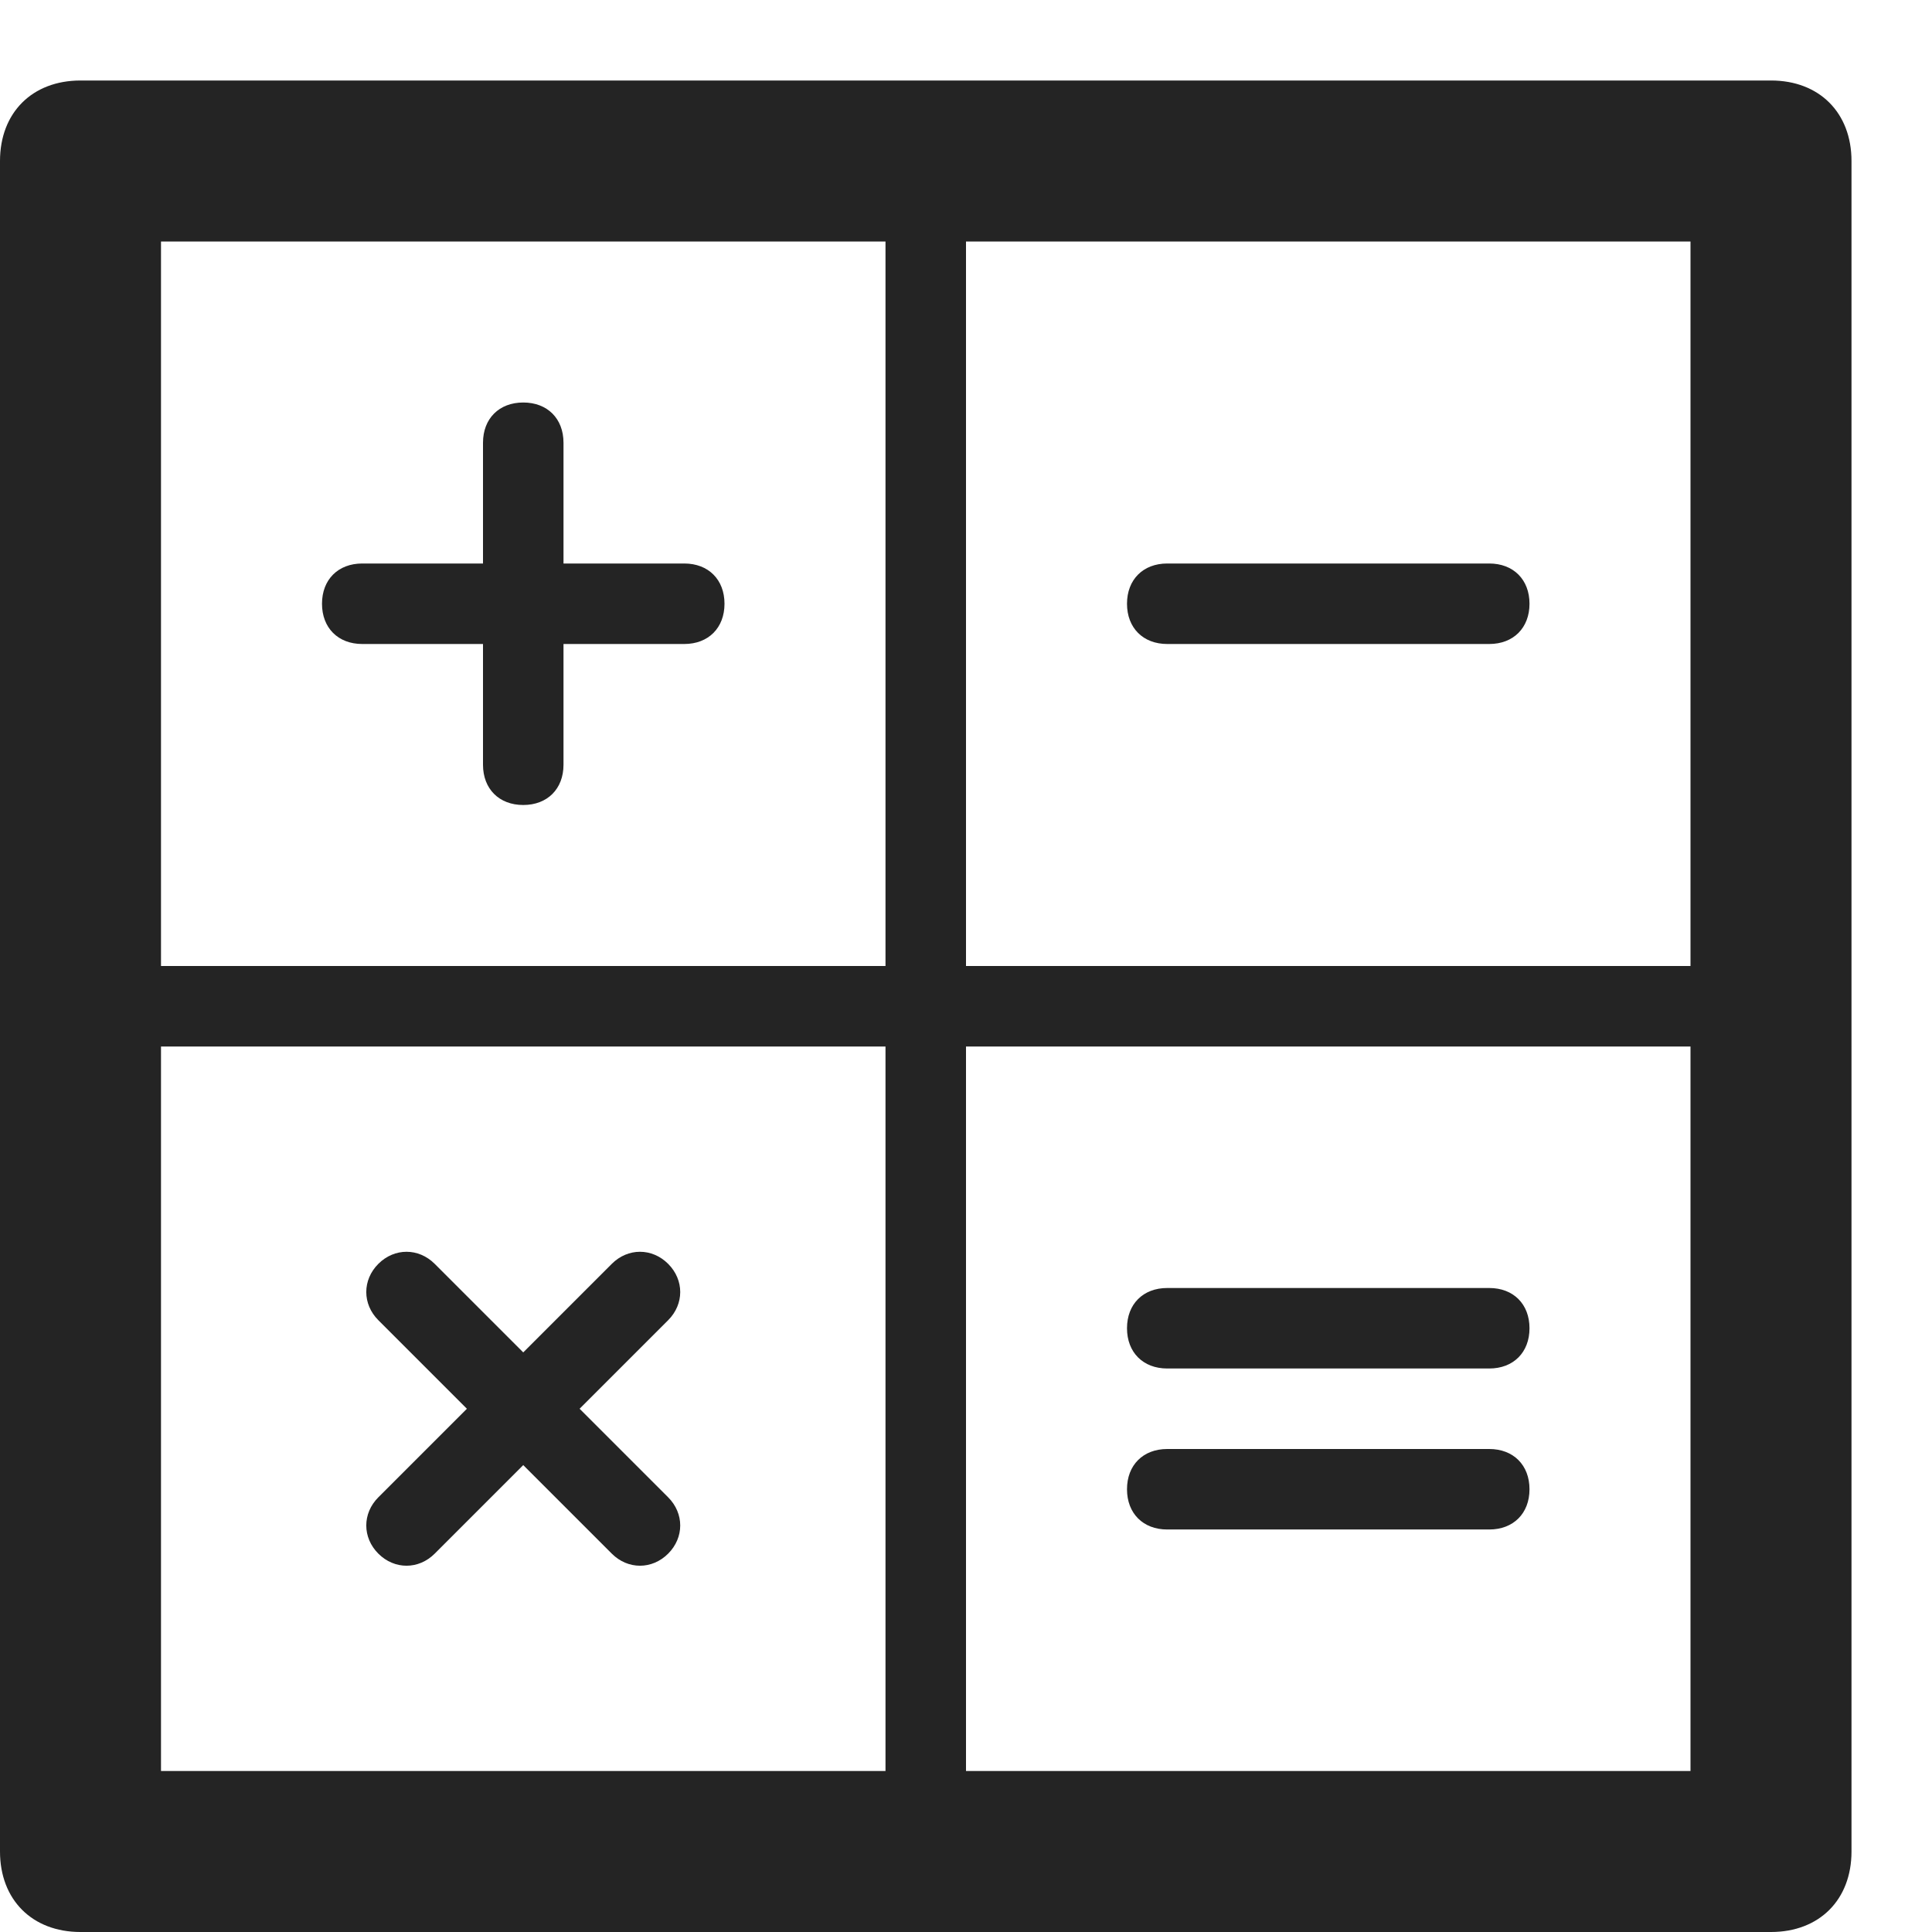
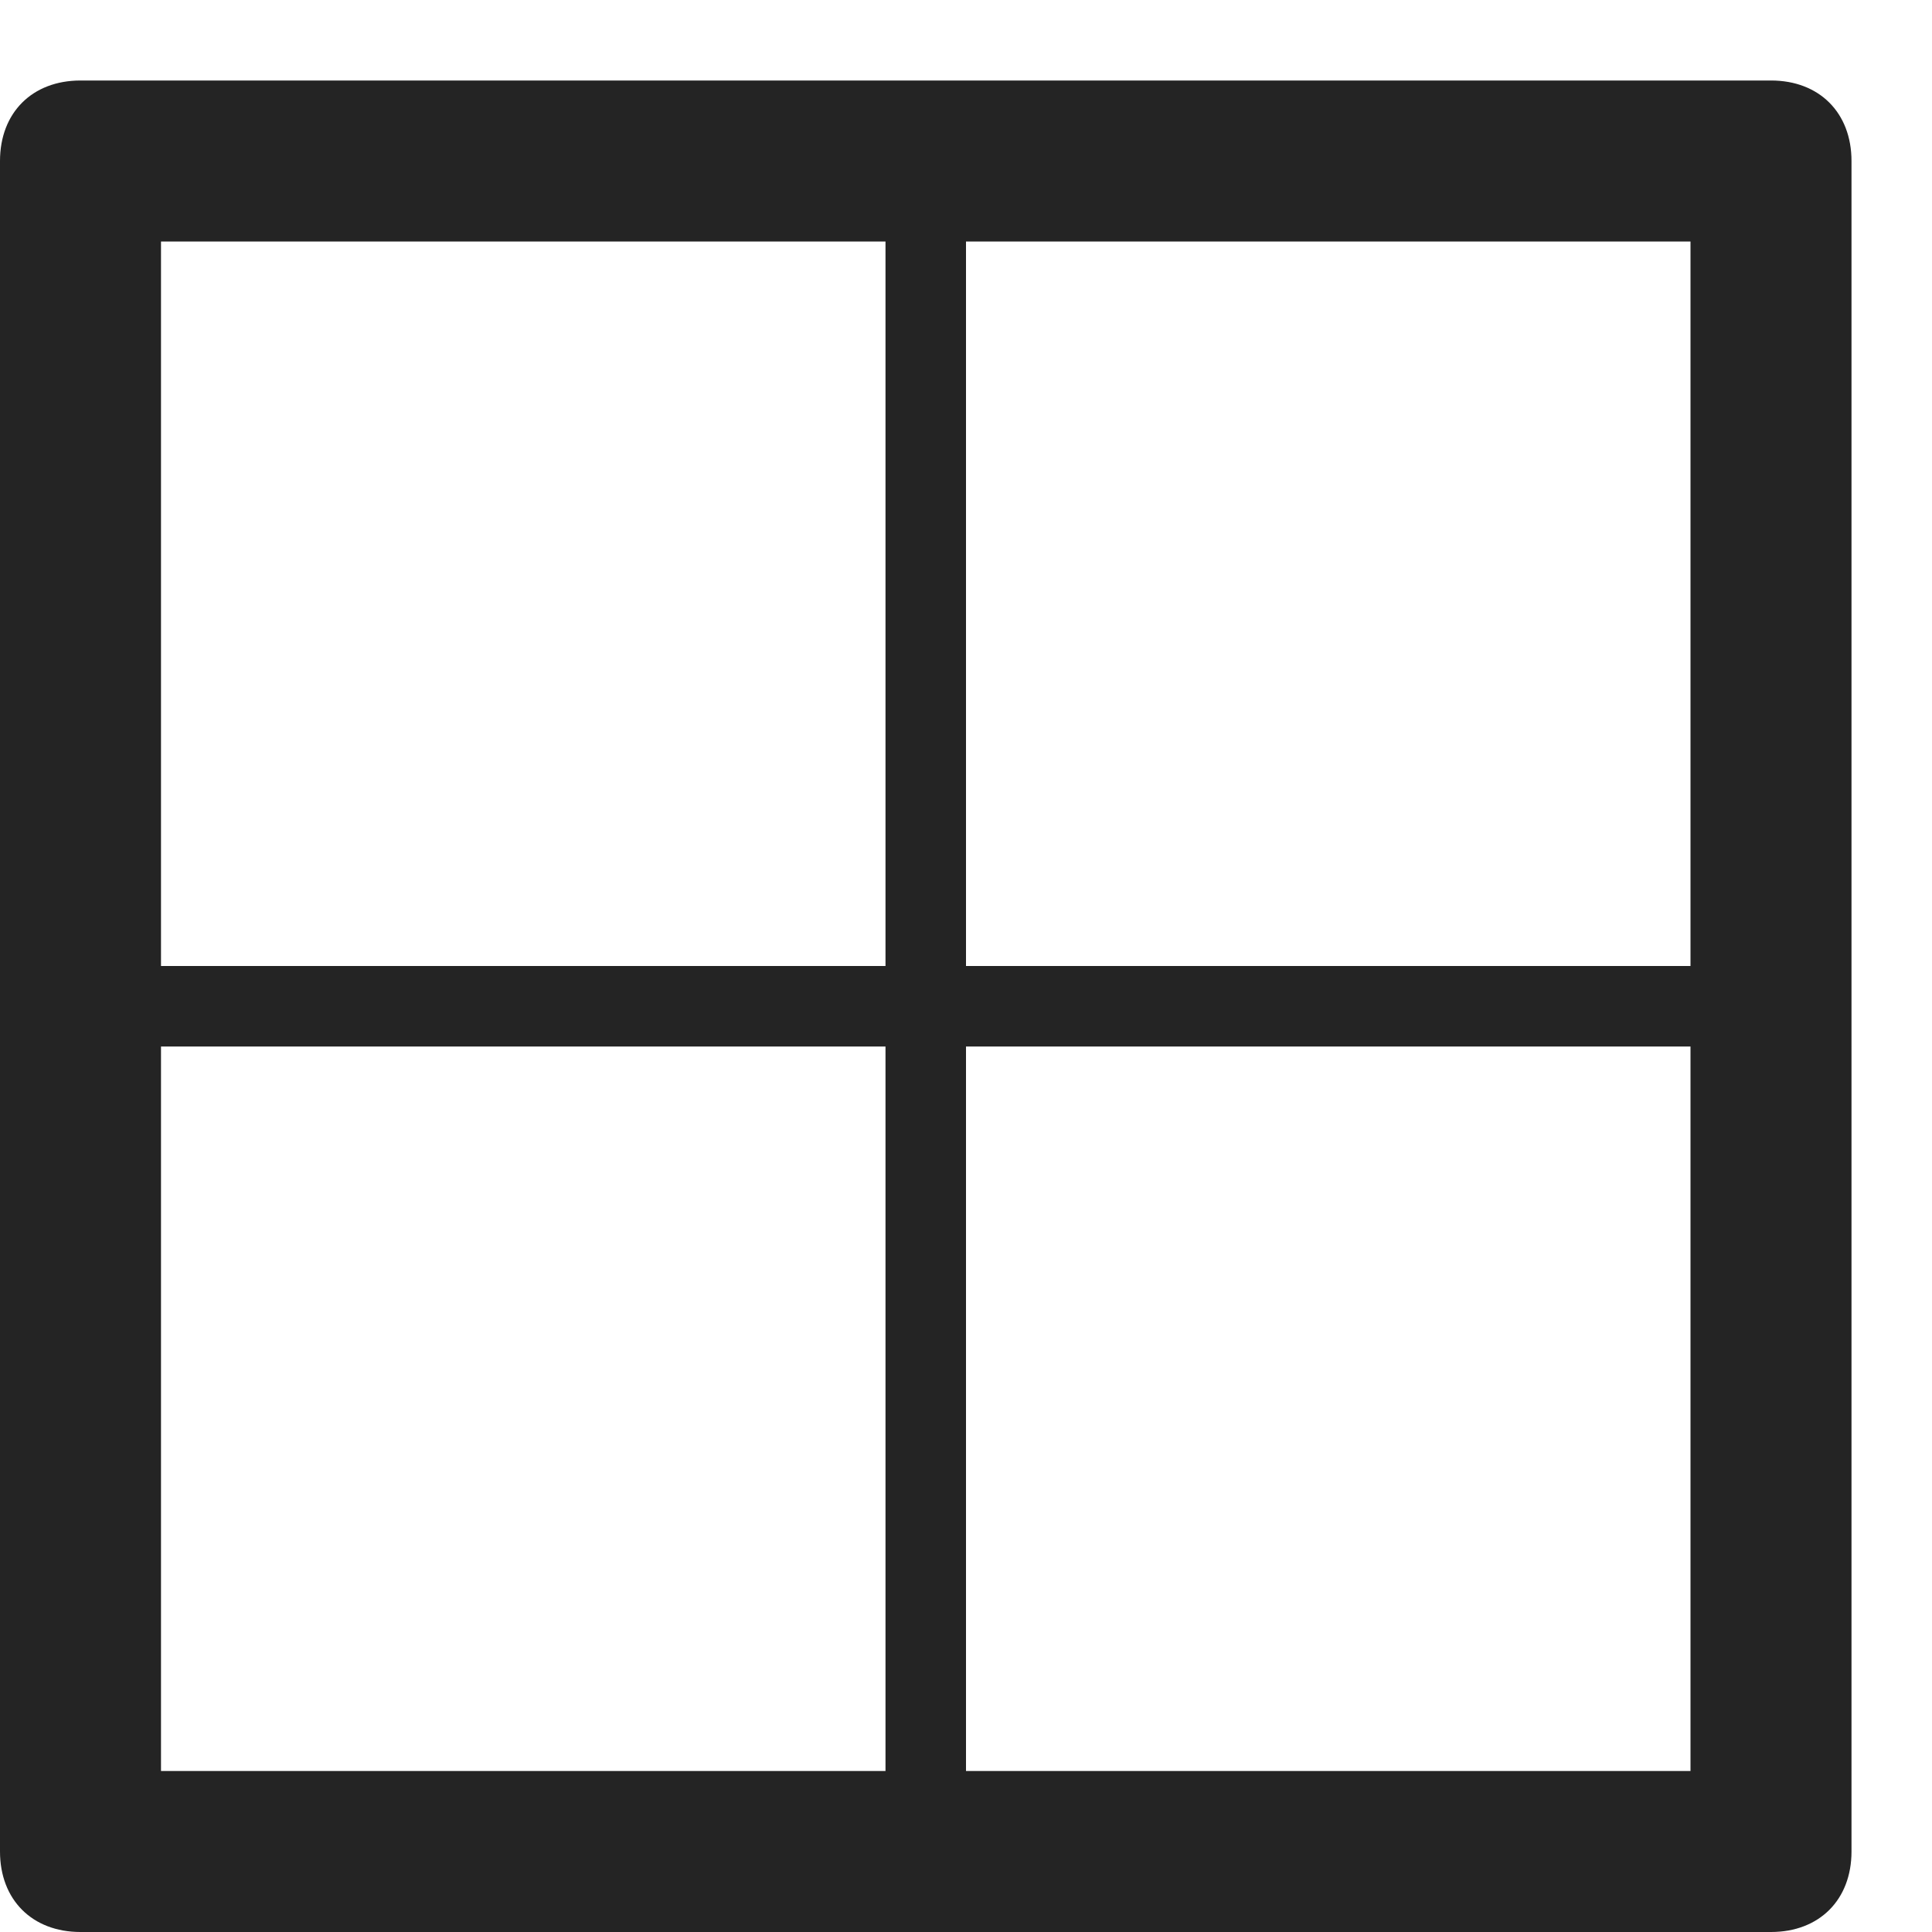
<svg xmlns="http://www.w3.org/2000/svg" viewBox="0 0 24 24" xml:space="preserve">
  <path d="M22 1H1c-.6 0-1 .4-1 1v21c0 .6.4 1 1 1h21c.6 0 1-.4 1-1V2c0-.6-.4-1-1-1zM2 3h9v9H2V3zm0 19v-9h9v9H2zm19 0h-9v-9h9v9zm0-10h-9V3h9v9z" fill="#242424" class="fill-000000" />
-   <path d="M8.5 7H7V5.5c0-.3-.2-.5-.5-.5s-.5.2-.5.5V7H4.5c-.3 0-.5.2-.5.5s.2.5.5.5H6v1.5c0 .3.2.5.5.5s.5-.2.5-.5V8h1.5c.3 0 .5-.2.5-.5S8.8 7 8.5 7zM8.3 15.7c-.2-.2-.5-.2-.7 0l-1.1 1.1-1.1-1.1c-.2-.2-.5-.2-.7 0s-.2.5 0 .7l1.1 1.1-1.1 1.1c-.2.2-.2.5 0 .7s.5.2.7 0l1.1-1.1 1.1 1.1c.2.2.5.2.7 0s.2-.5 0-.7l-1.1-1.1 1.1-1.1c.2-.2.2-.5 0-.7zM14.5 8h4c.3 0 .5-.2.5-.5s-.2-.5-.5-.5h-4c-.3 0-.5.2-.5.5s.2.5.5.5zM14.5 17h4c.3 0 .5-.2.5-.5s-.2-.5-.5-.5h-4c-.3 0-.5.2-.5.5s.2.5.5.5zM18.5 18h-4c-.3 0-.5.2-.5.5s.2.5.5.5h4c.3 0 .5-.2.5-.5s-.2-.5-.5-.5z" fill="#242424" class="fill-000000" />
</svg>